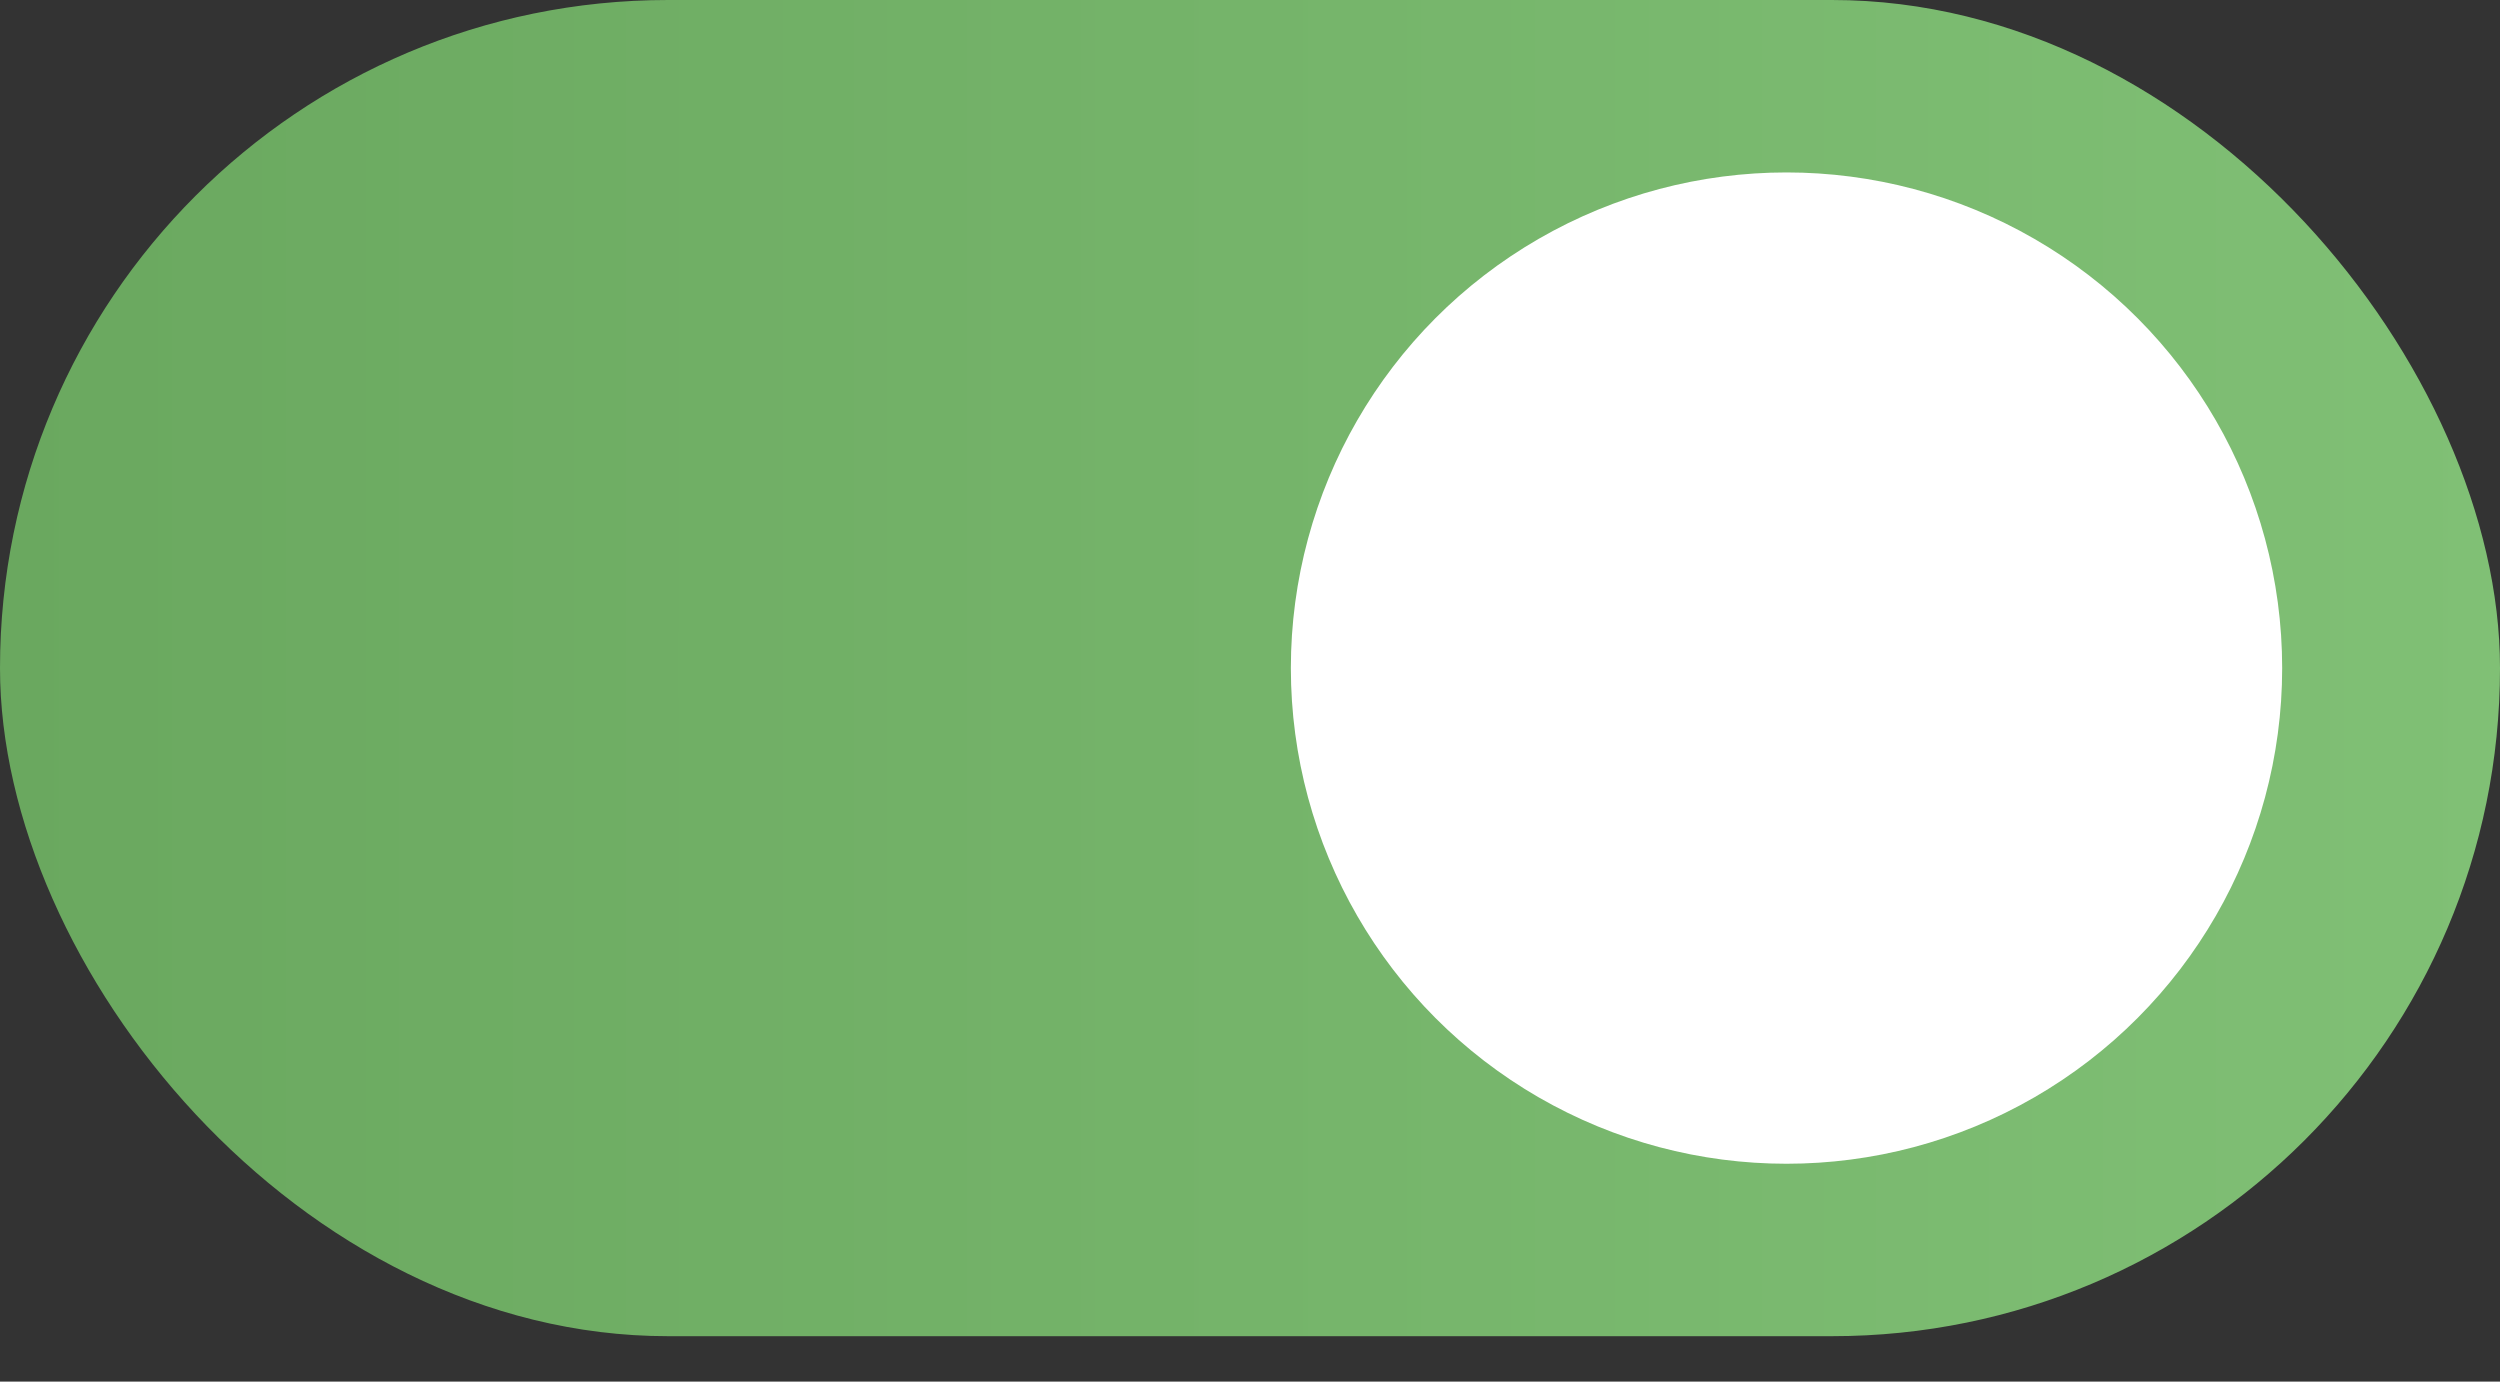
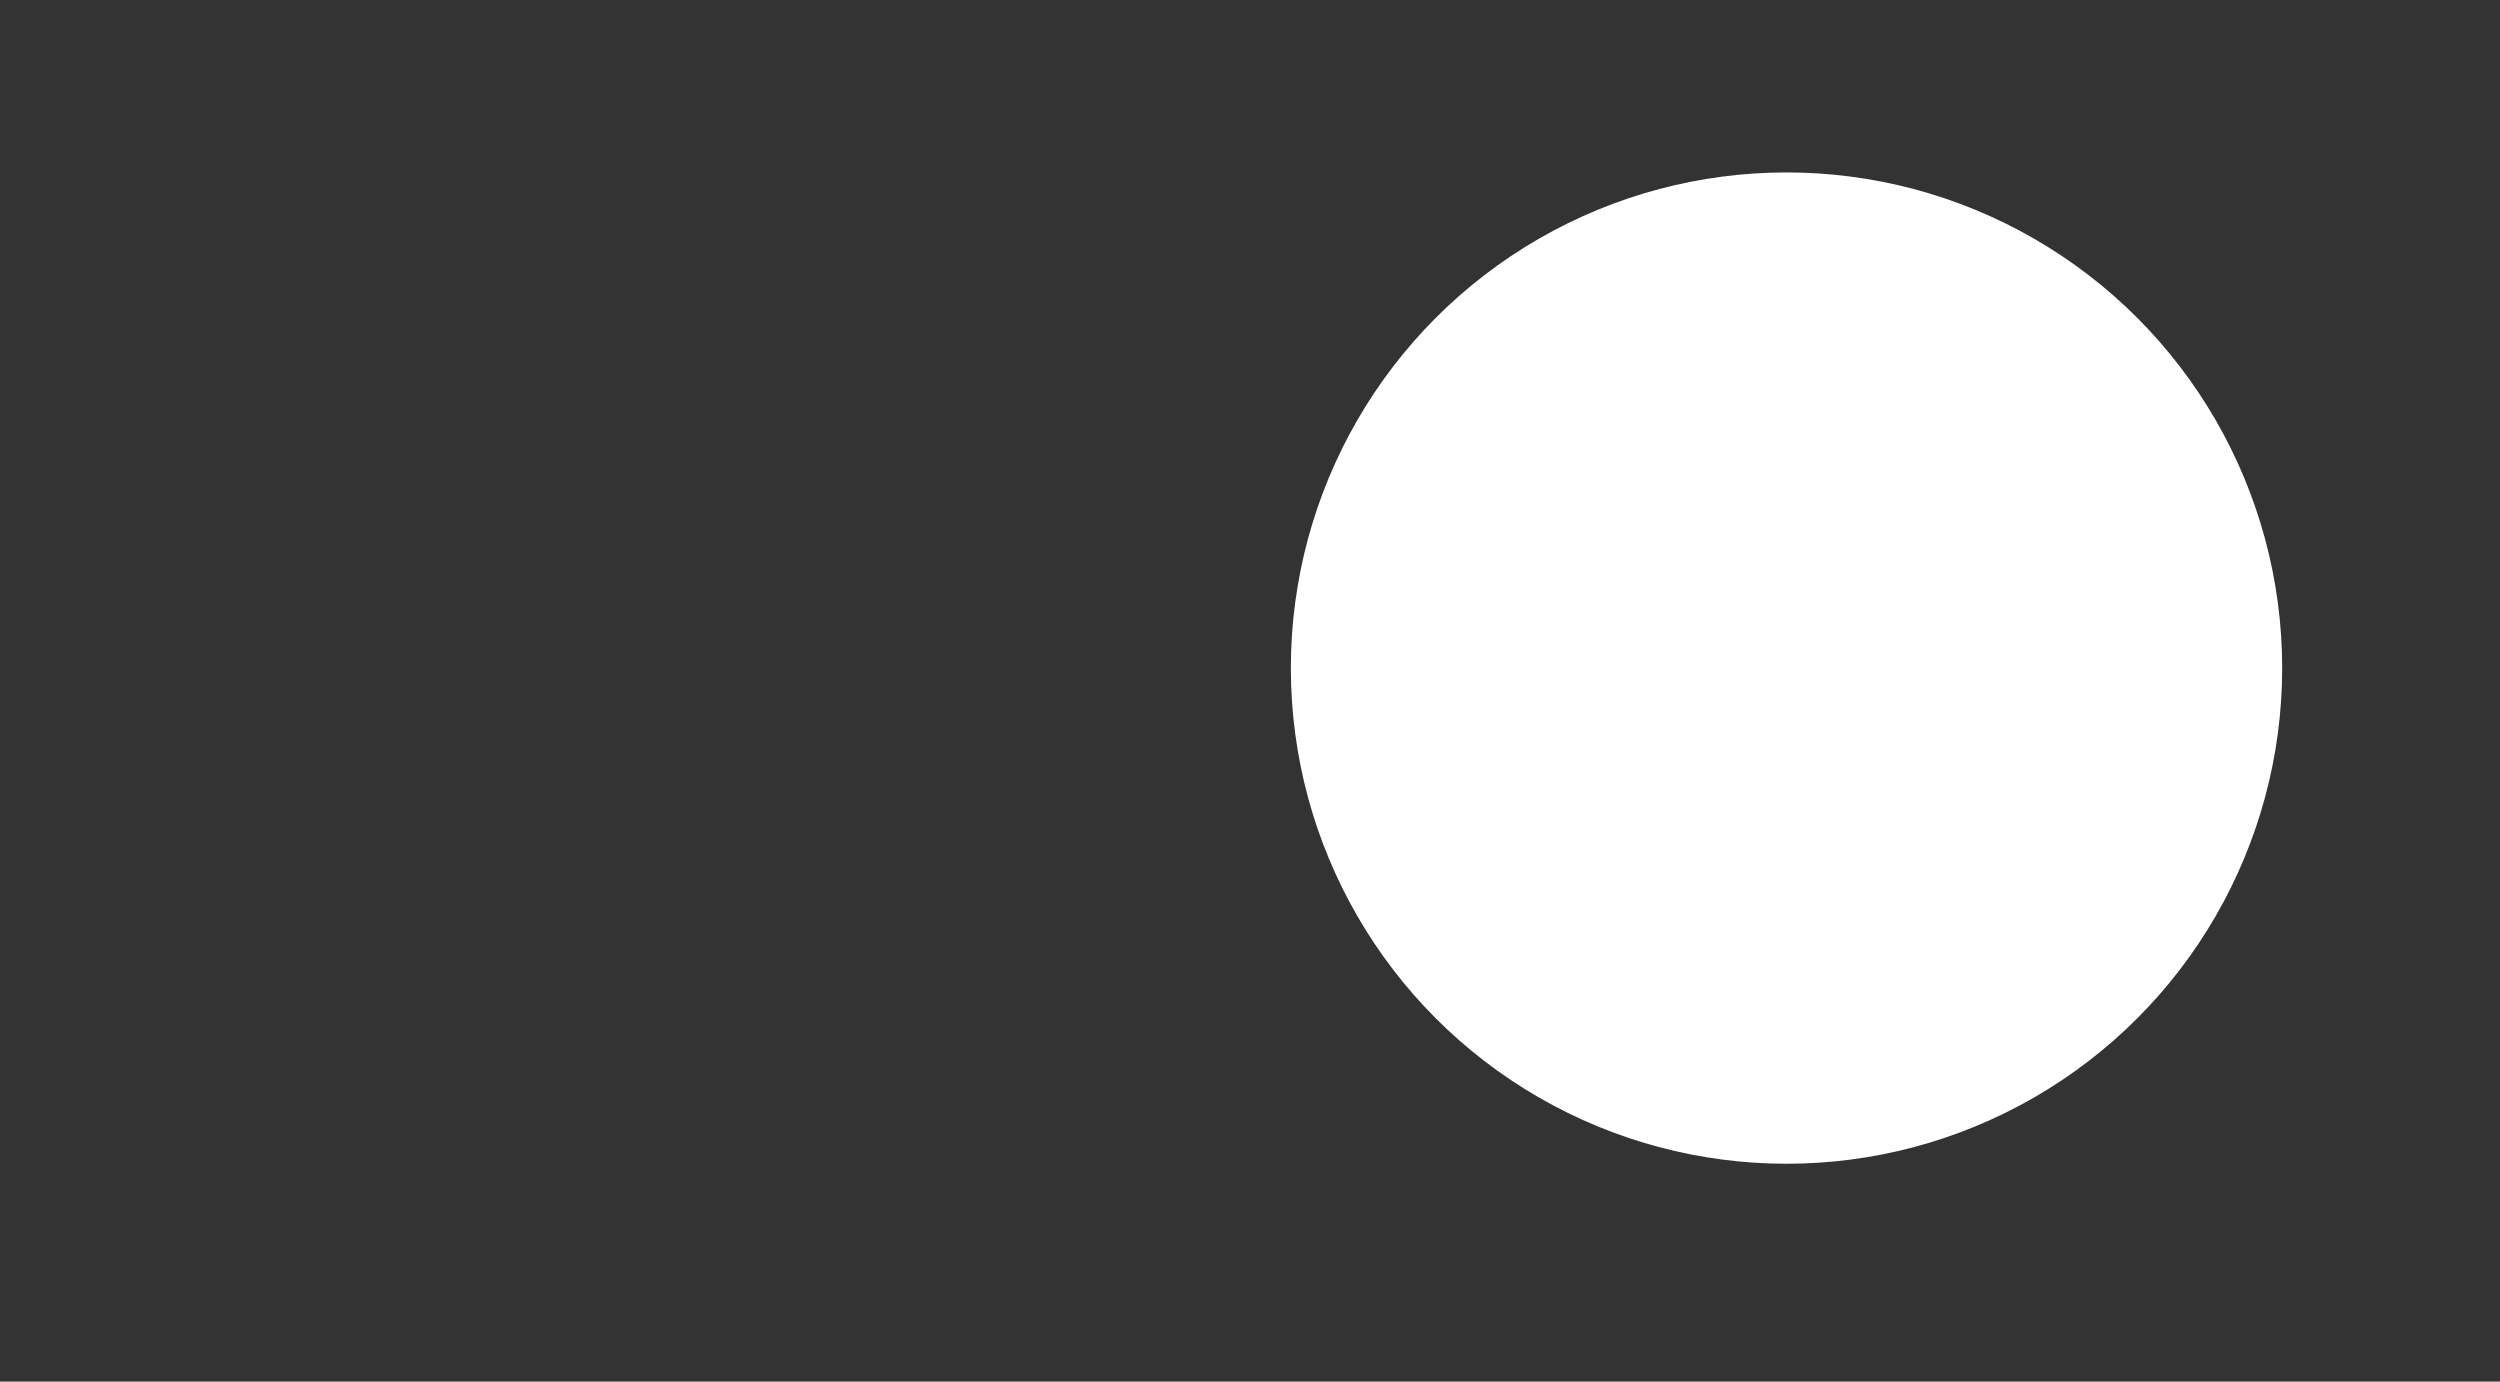
<svg xmlns="http://www.w3.org/2000/svg" width="38" height="21" viewBox="0 0 38 21" fill="none">
  <rect x="0" y="0" width="38" height="21" fill="#333333" stroke="none" />
-   <rect width="38" height="20.31" rx="10.155" fill="url(#paint0_linear_6_389)" />
  <circle cx="27.155" cy="10.155" r="7.534" fill="white" />
  <defs>
    <linearGradient id="paint0_linear_6_389" x1="0.031" y1="11.774" x2="38" y2="11.774" gradientUnits="userSpaceOnUse">
      <stop stop-color="#6AA85F" />
      <stop offset="1" stop-color="#80C075" />
    </linearGradient>
  </defs>
</svg>